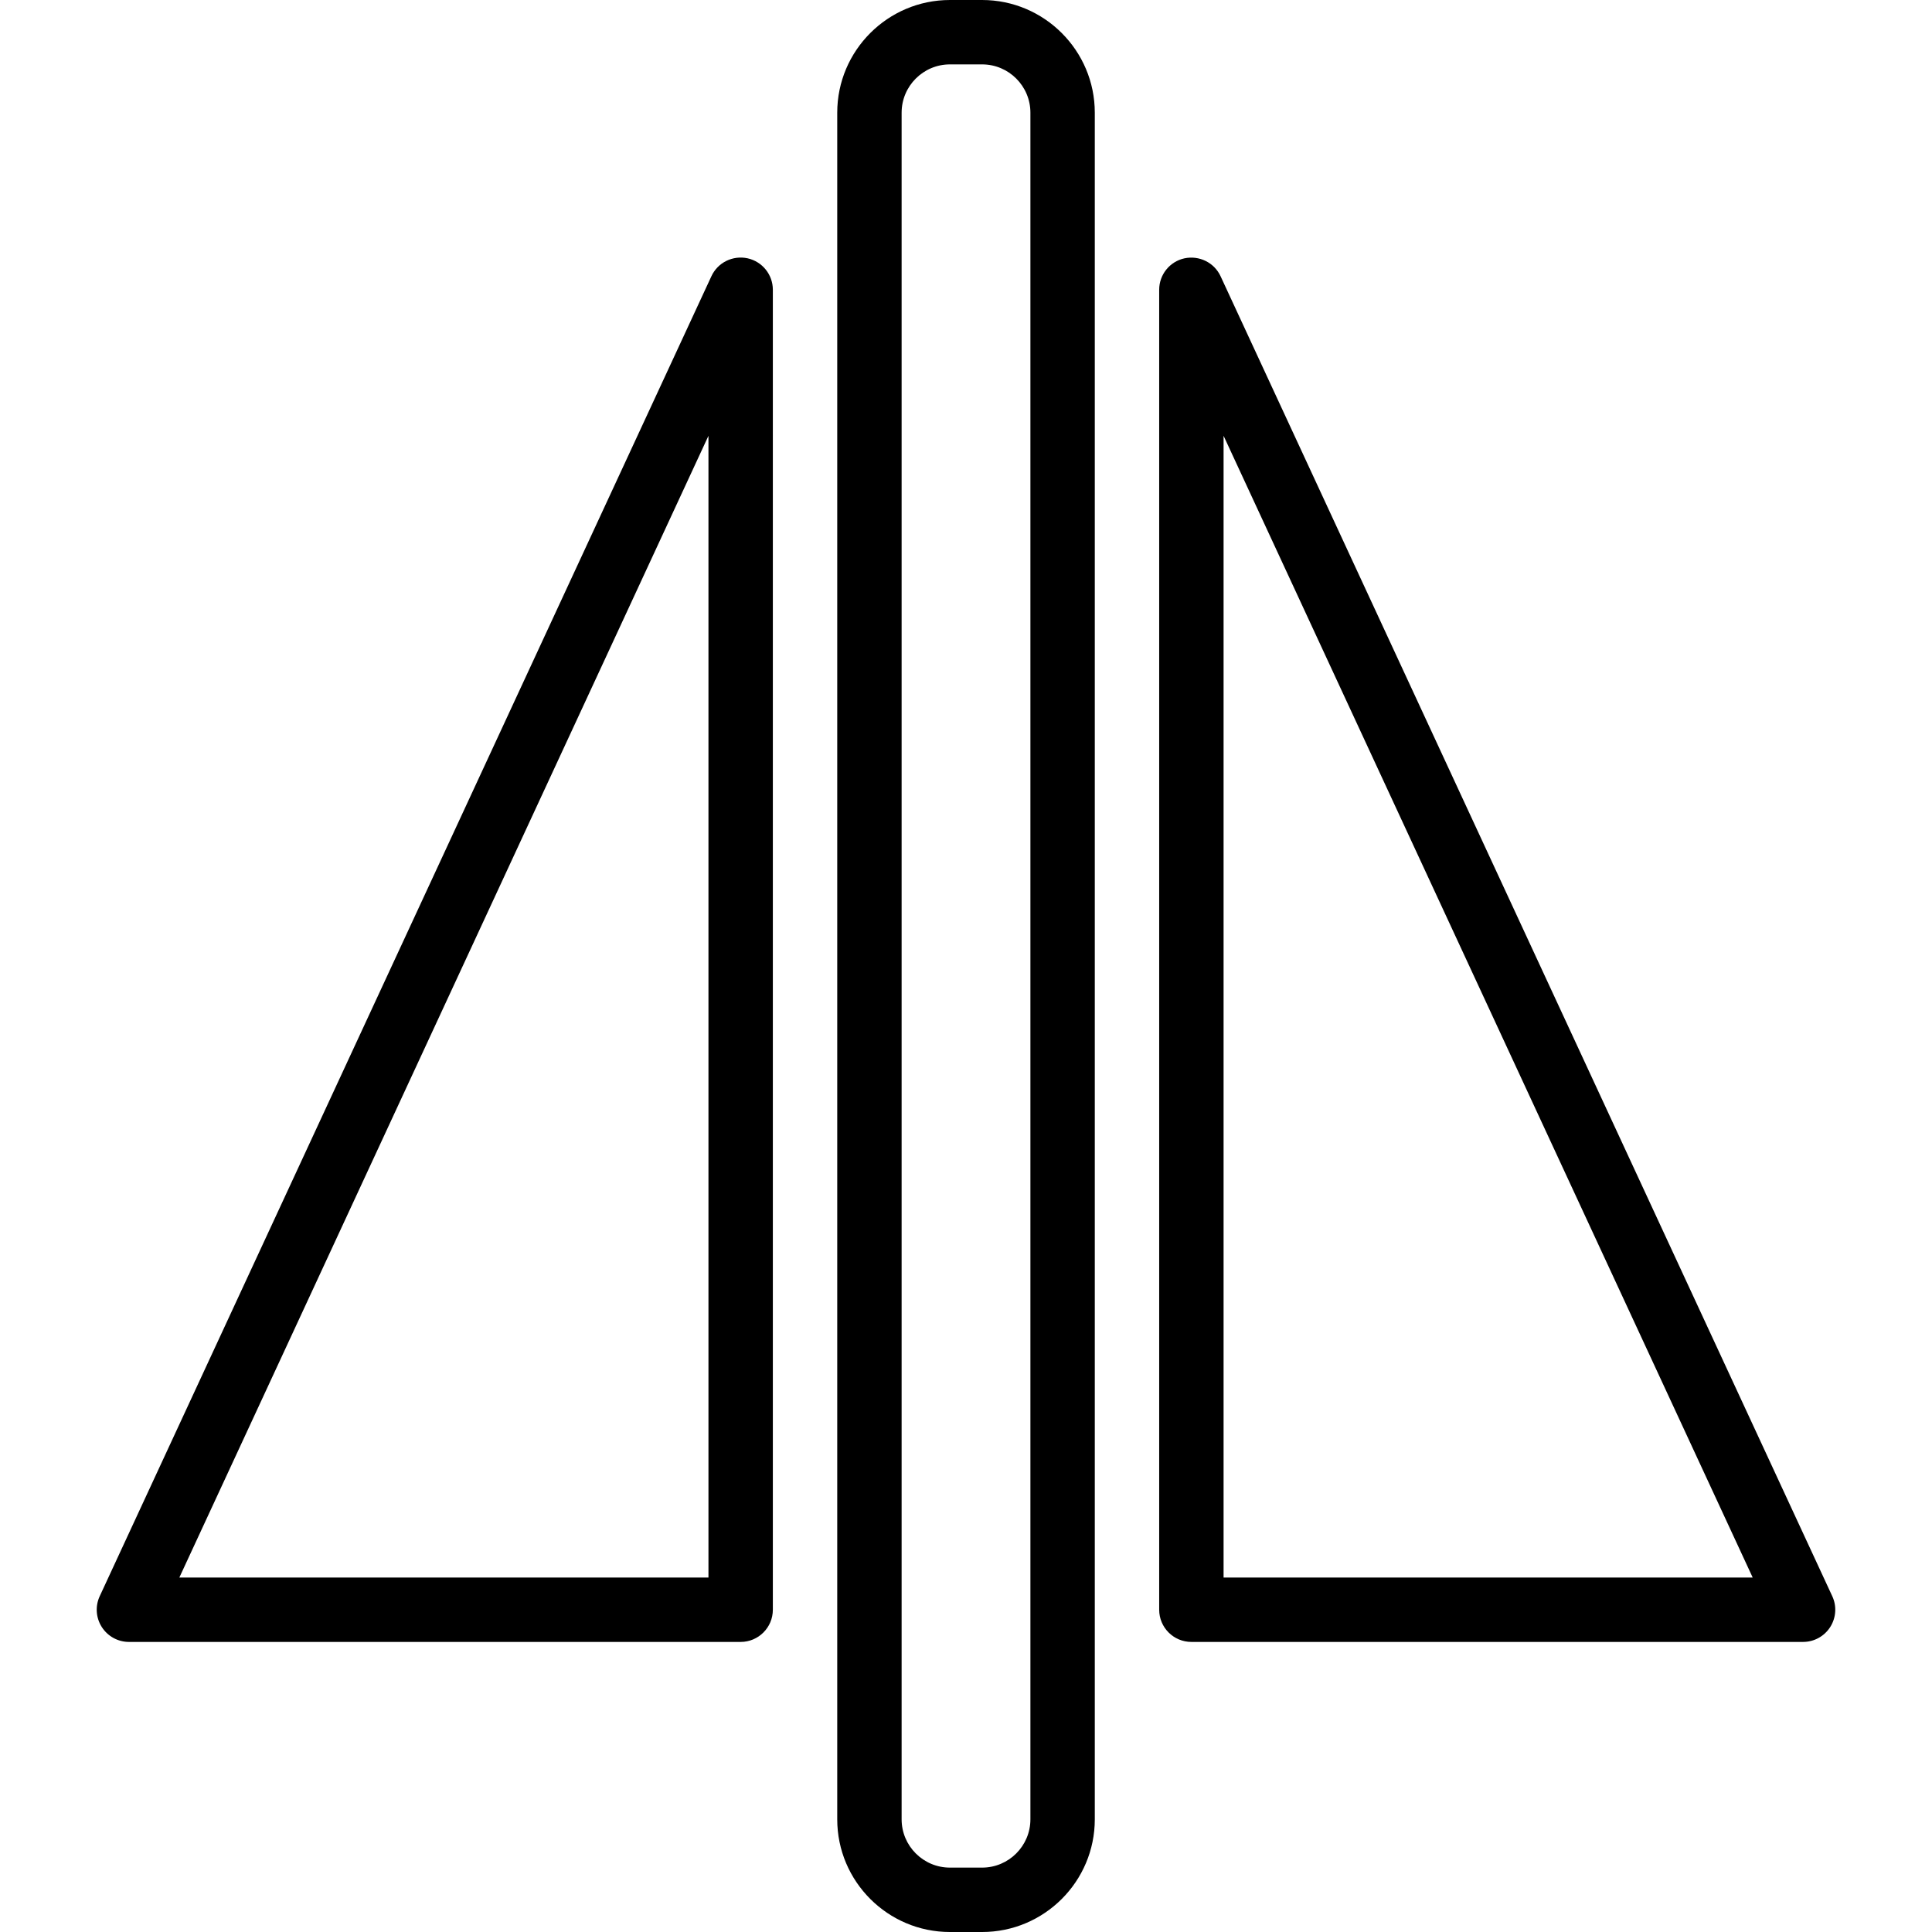
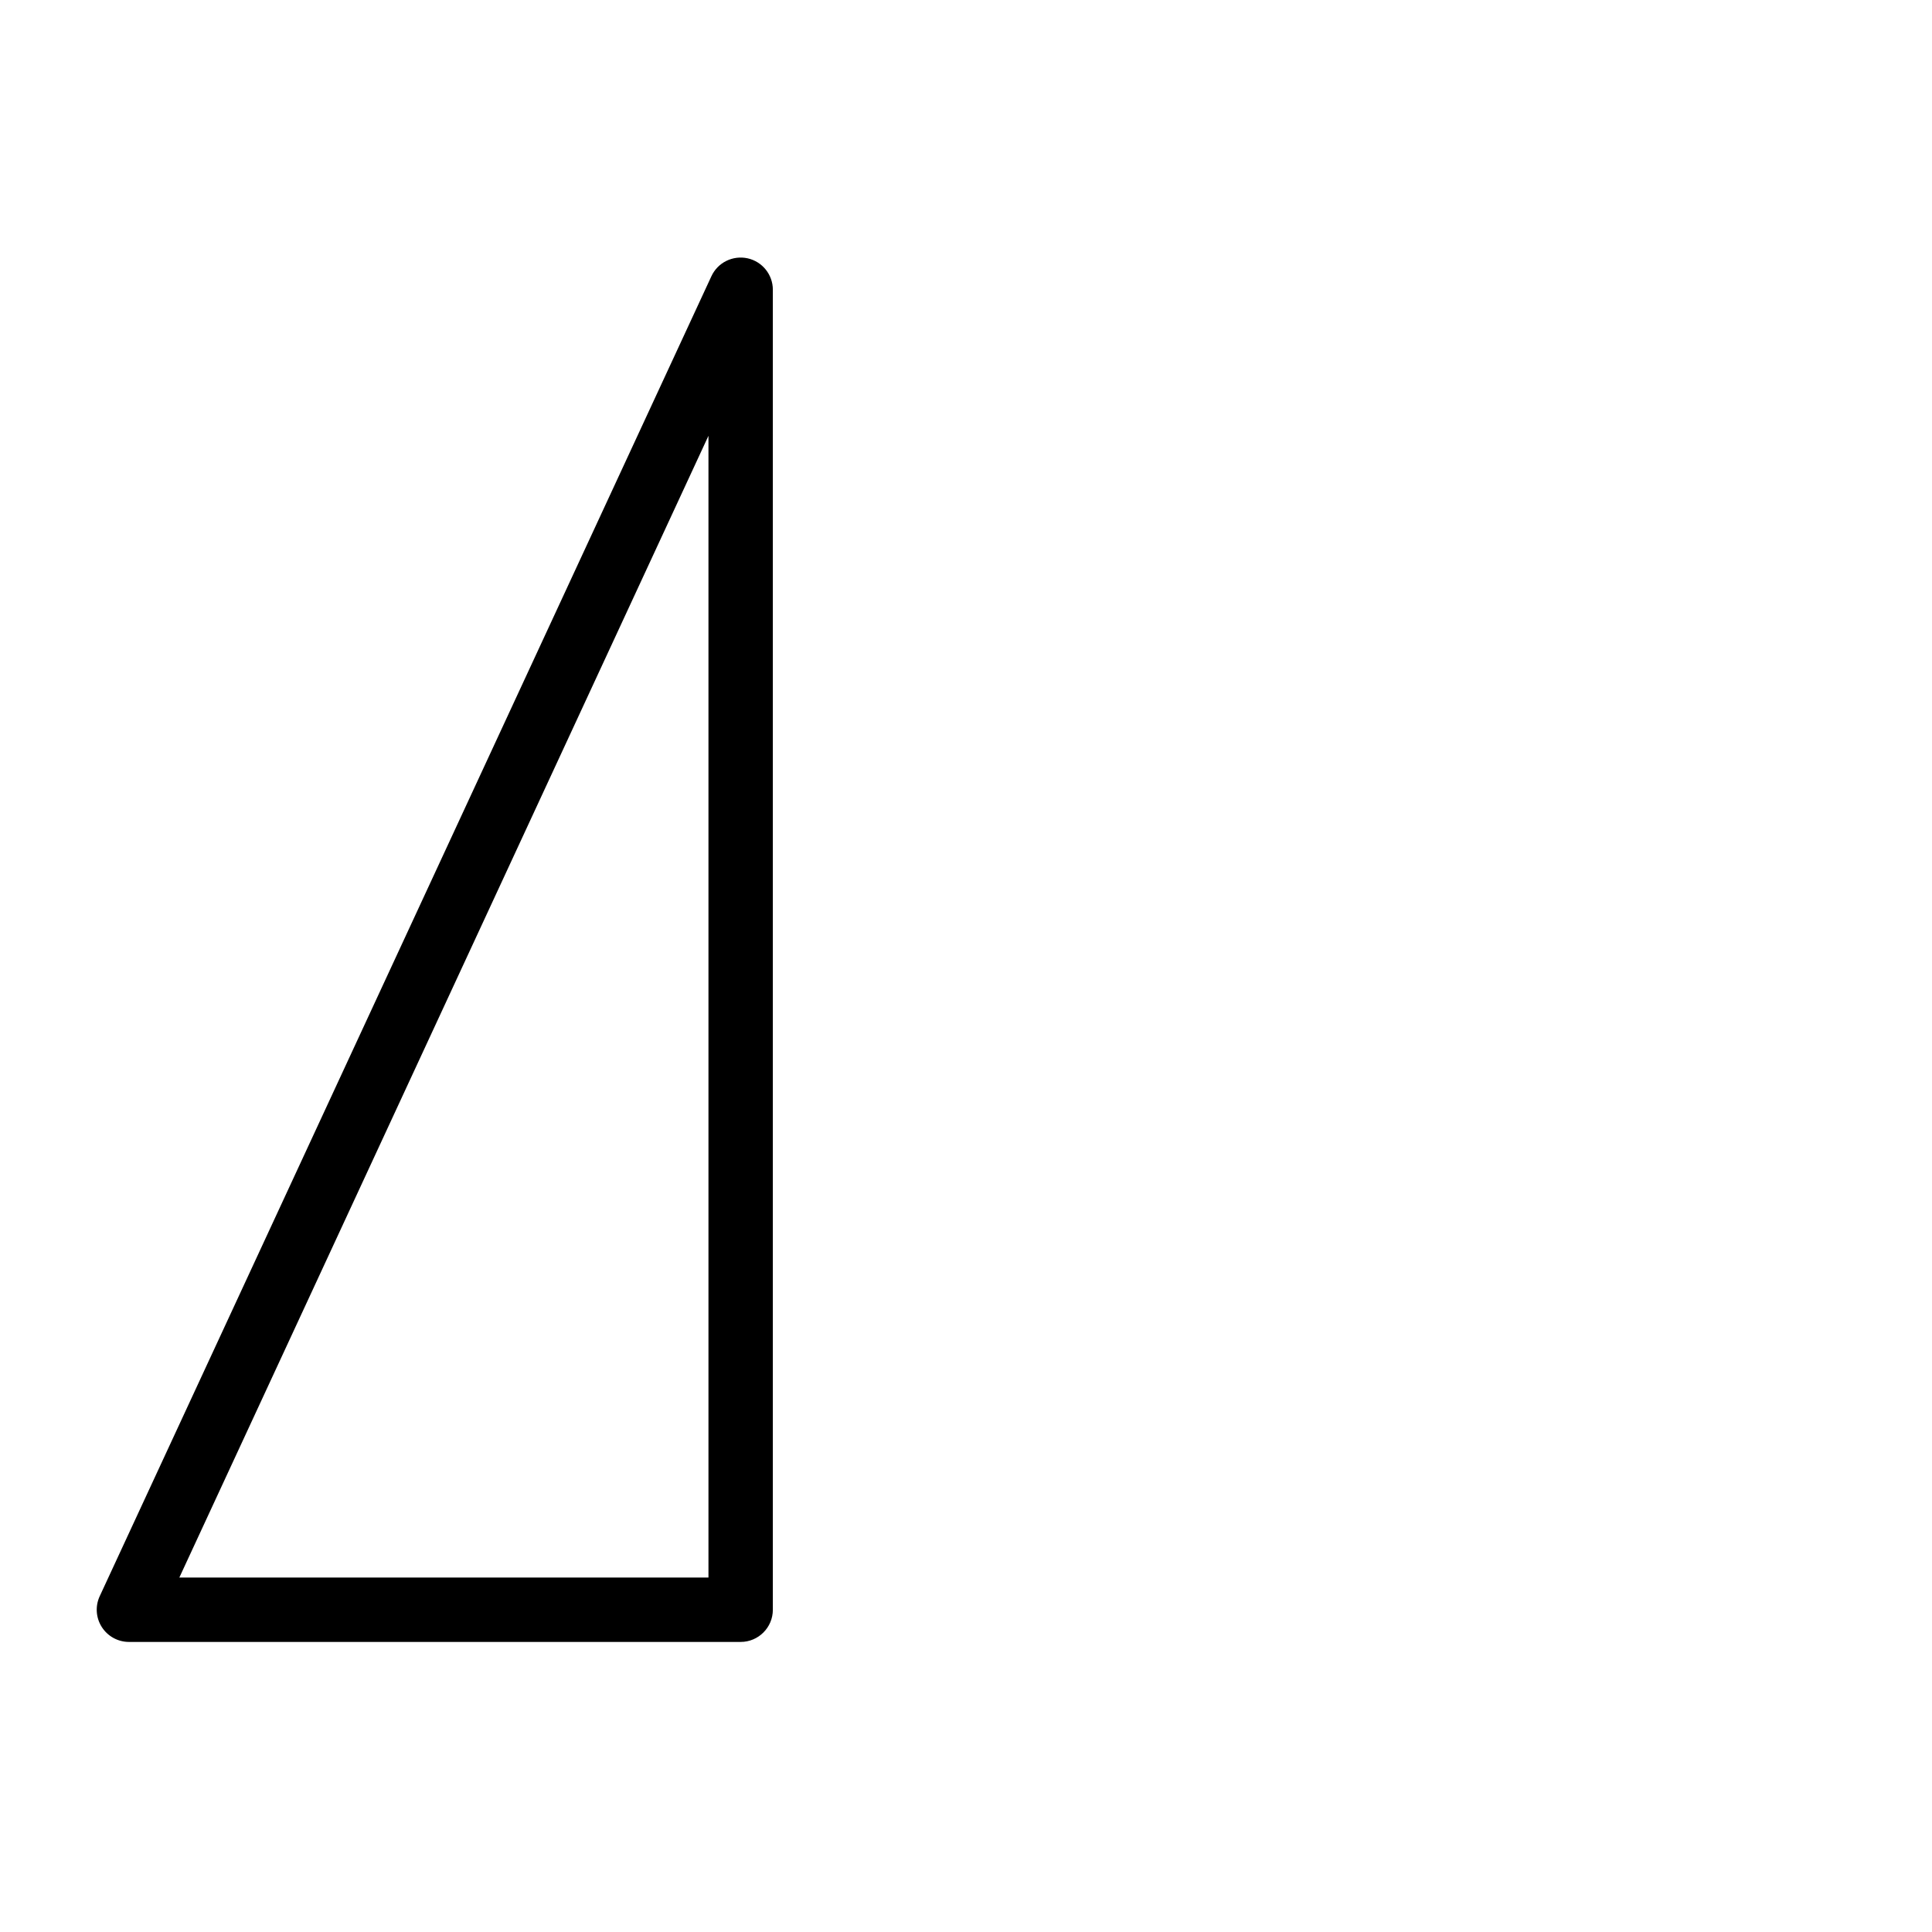
<svg xmlns="http://www.w3.org/2000/svg" fill="#000000" height="800px" width="800px" version="1.1" id="Layer_1" viewBox="0 0 512 512" xml:space="preserve">
  <g>
    <g>
-       <path d="M260.27,0h-8.532c-16.467,0-29.862,13.395-29.862,29.862v452.277c0,16.467,13.395,29.862,29.862,29.862h8.532    c16.467,0,29.862-13.395,29.862-29.862V29.862C290.132,13.395,276.737,0,260.27,0z M273.068,482.138    c0,7.056-5.742,12.798-12.798,12.798h-8.532c-7.056,0-12.798-5.742-12.798-12.798V29.862c0-7.056,5.742-12.798,12.798-12.798    h8.532c7.056,0,12.798,5.742,12.798,12.798V482.138z" />
-     </g>
+       </g>
  </g>
  <g>
    <g>
      <path d="M198.115,68.452c-3.916-0.845-7.901,1.109-9.581,4.744L26.428,423.004c-1.229,2.645-1.015,5.725,0.546,8.174    c1.578,2.466,4.292,3.95,7.201,3.95h162.106c4.71,0,8.532-3.822,8.532-8.532V76.787C204.813,72.786,202.031,69.322,198.115,68.452    z M187.749,418.064H47.527l140.222-302.576V418.064z" />
    </g>
  </g>
  <g>
    <g>
-       <path d="M485.572,423.012L323.466,73.204c-1.681-3.626-5.648-5.571-9.581-4.744c-3.908,0.862-6.689,4.326-6.689,8.327v349.808    c0,4.71,3.822,8.532,8.532,8.532h162.106c2.909,0,5.623-1.485,7.192-3.942C486.588,428.729,486.801,425.649,485.572,423.012z     M324.26,418.064V115.488l140.222,302.576H324.26z" />
-     </g>
+       </g>
  </g>
</svg>